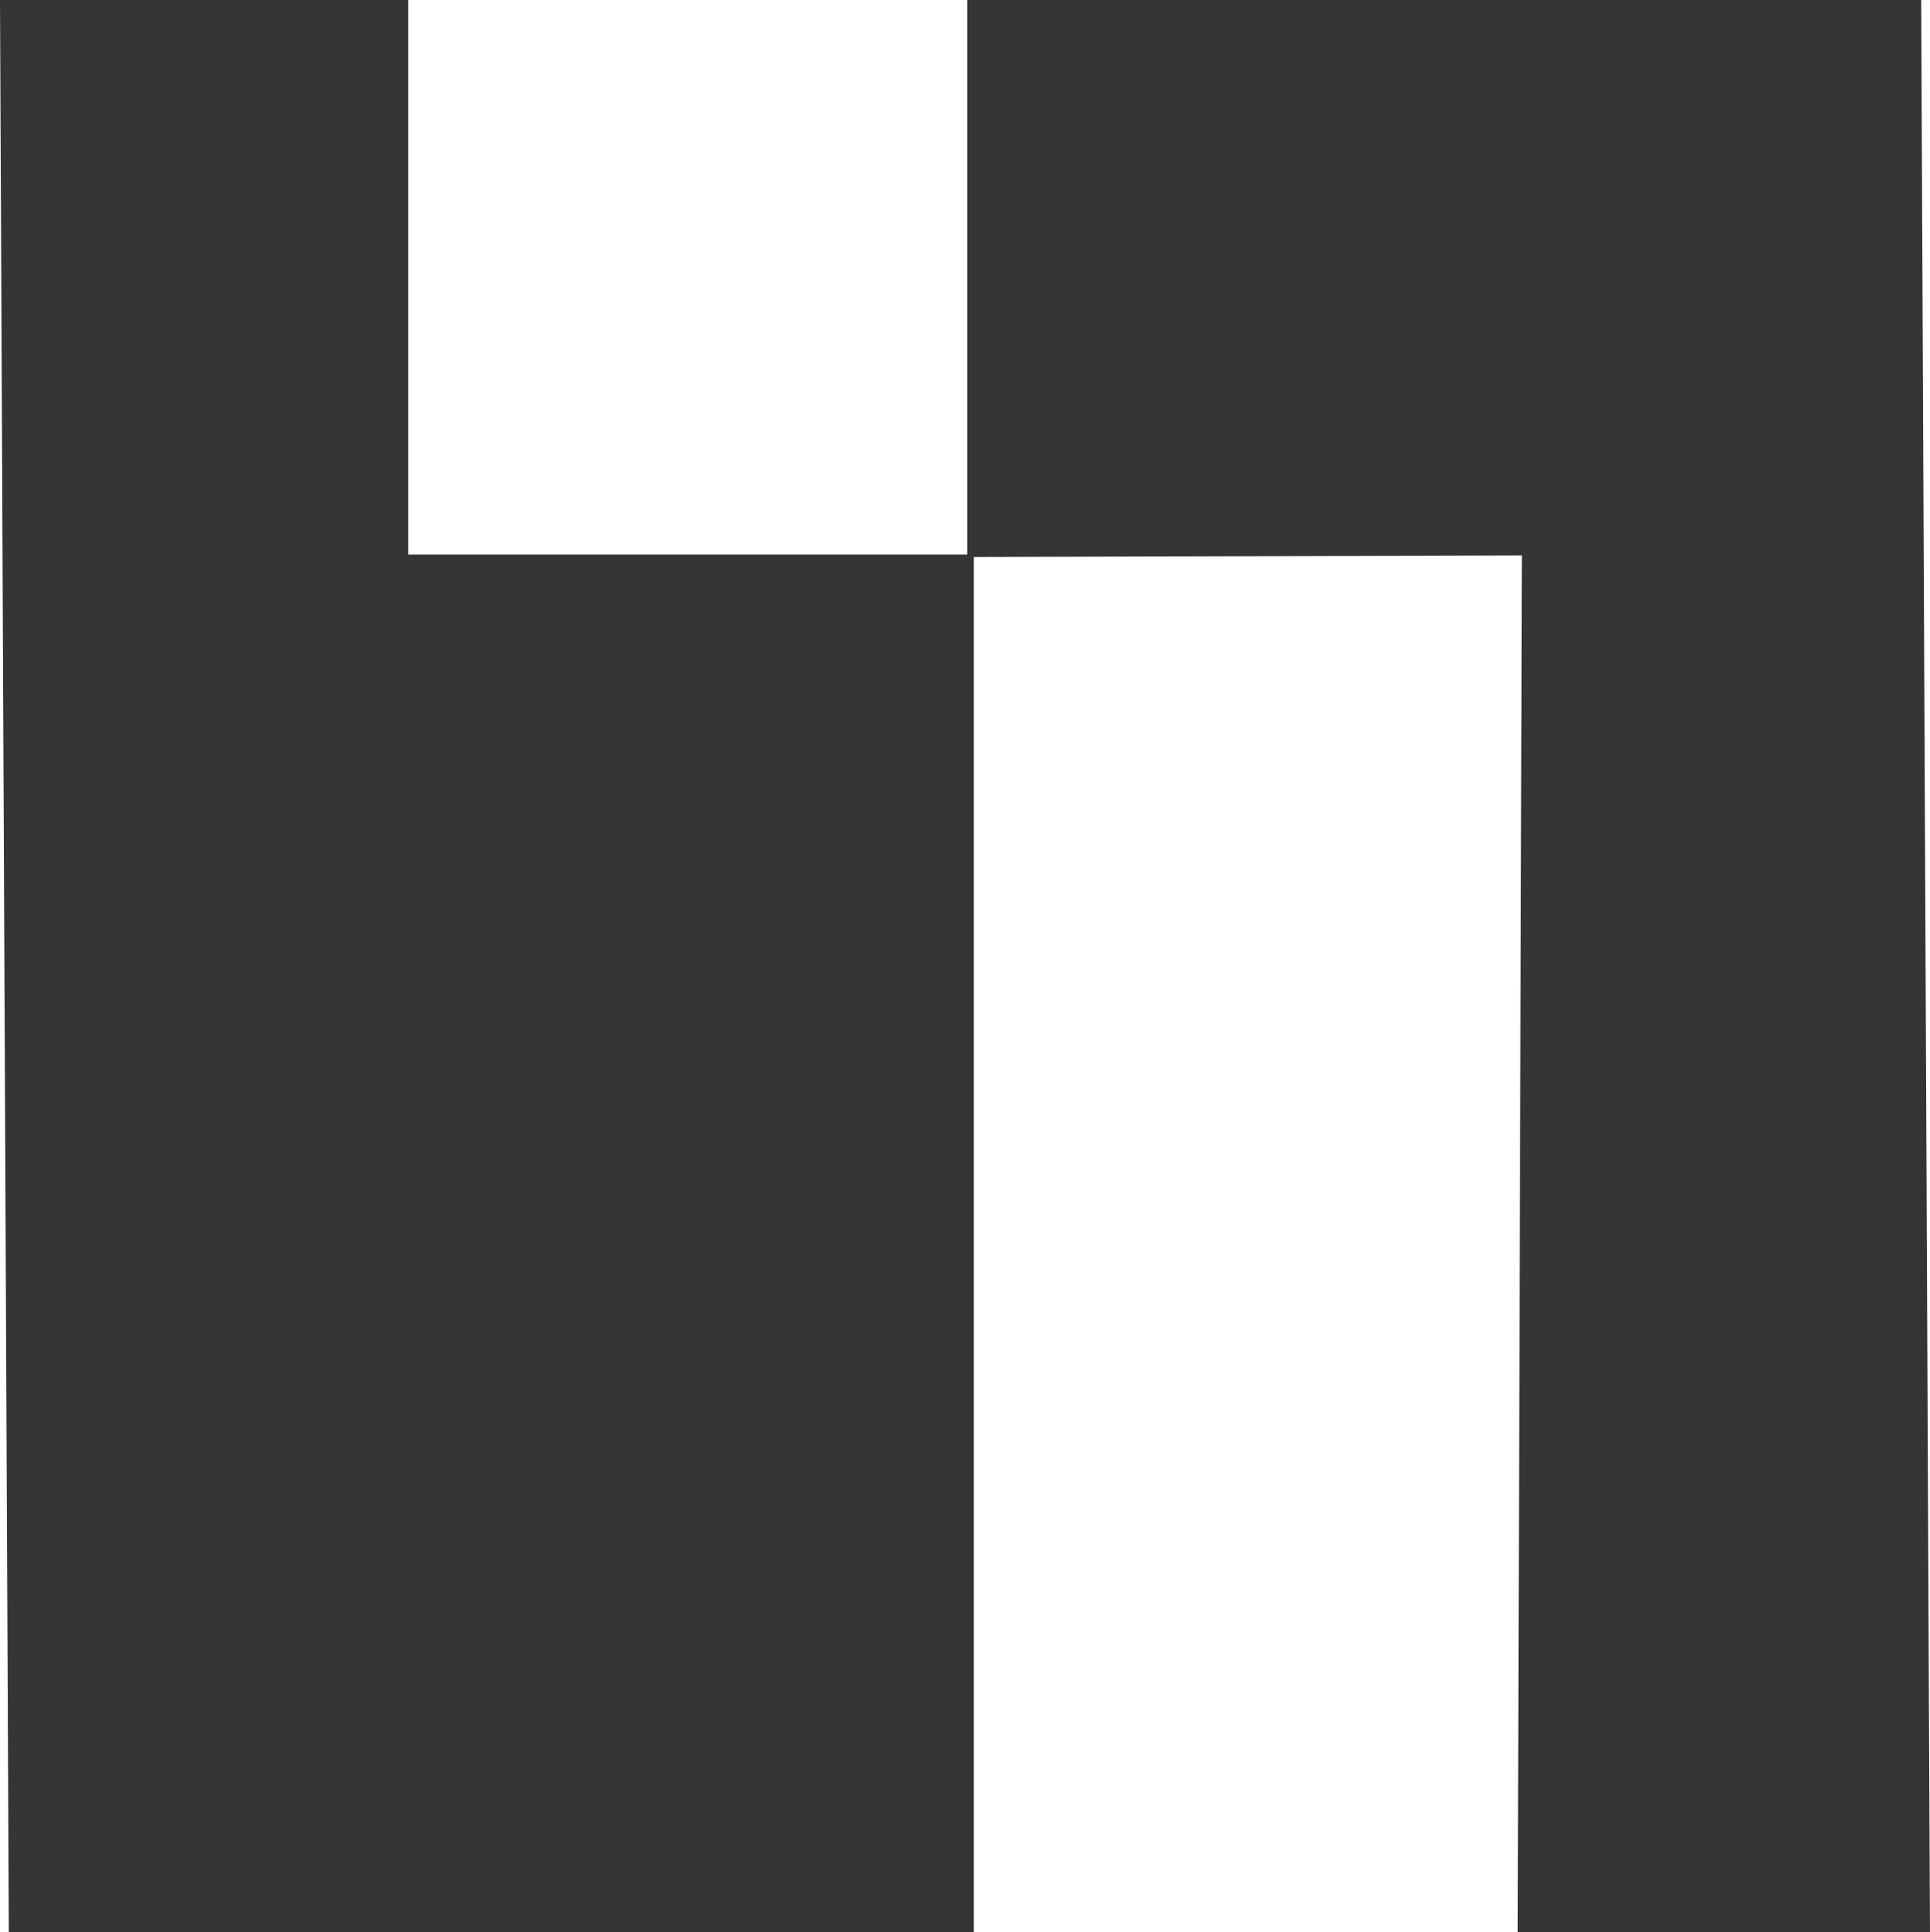
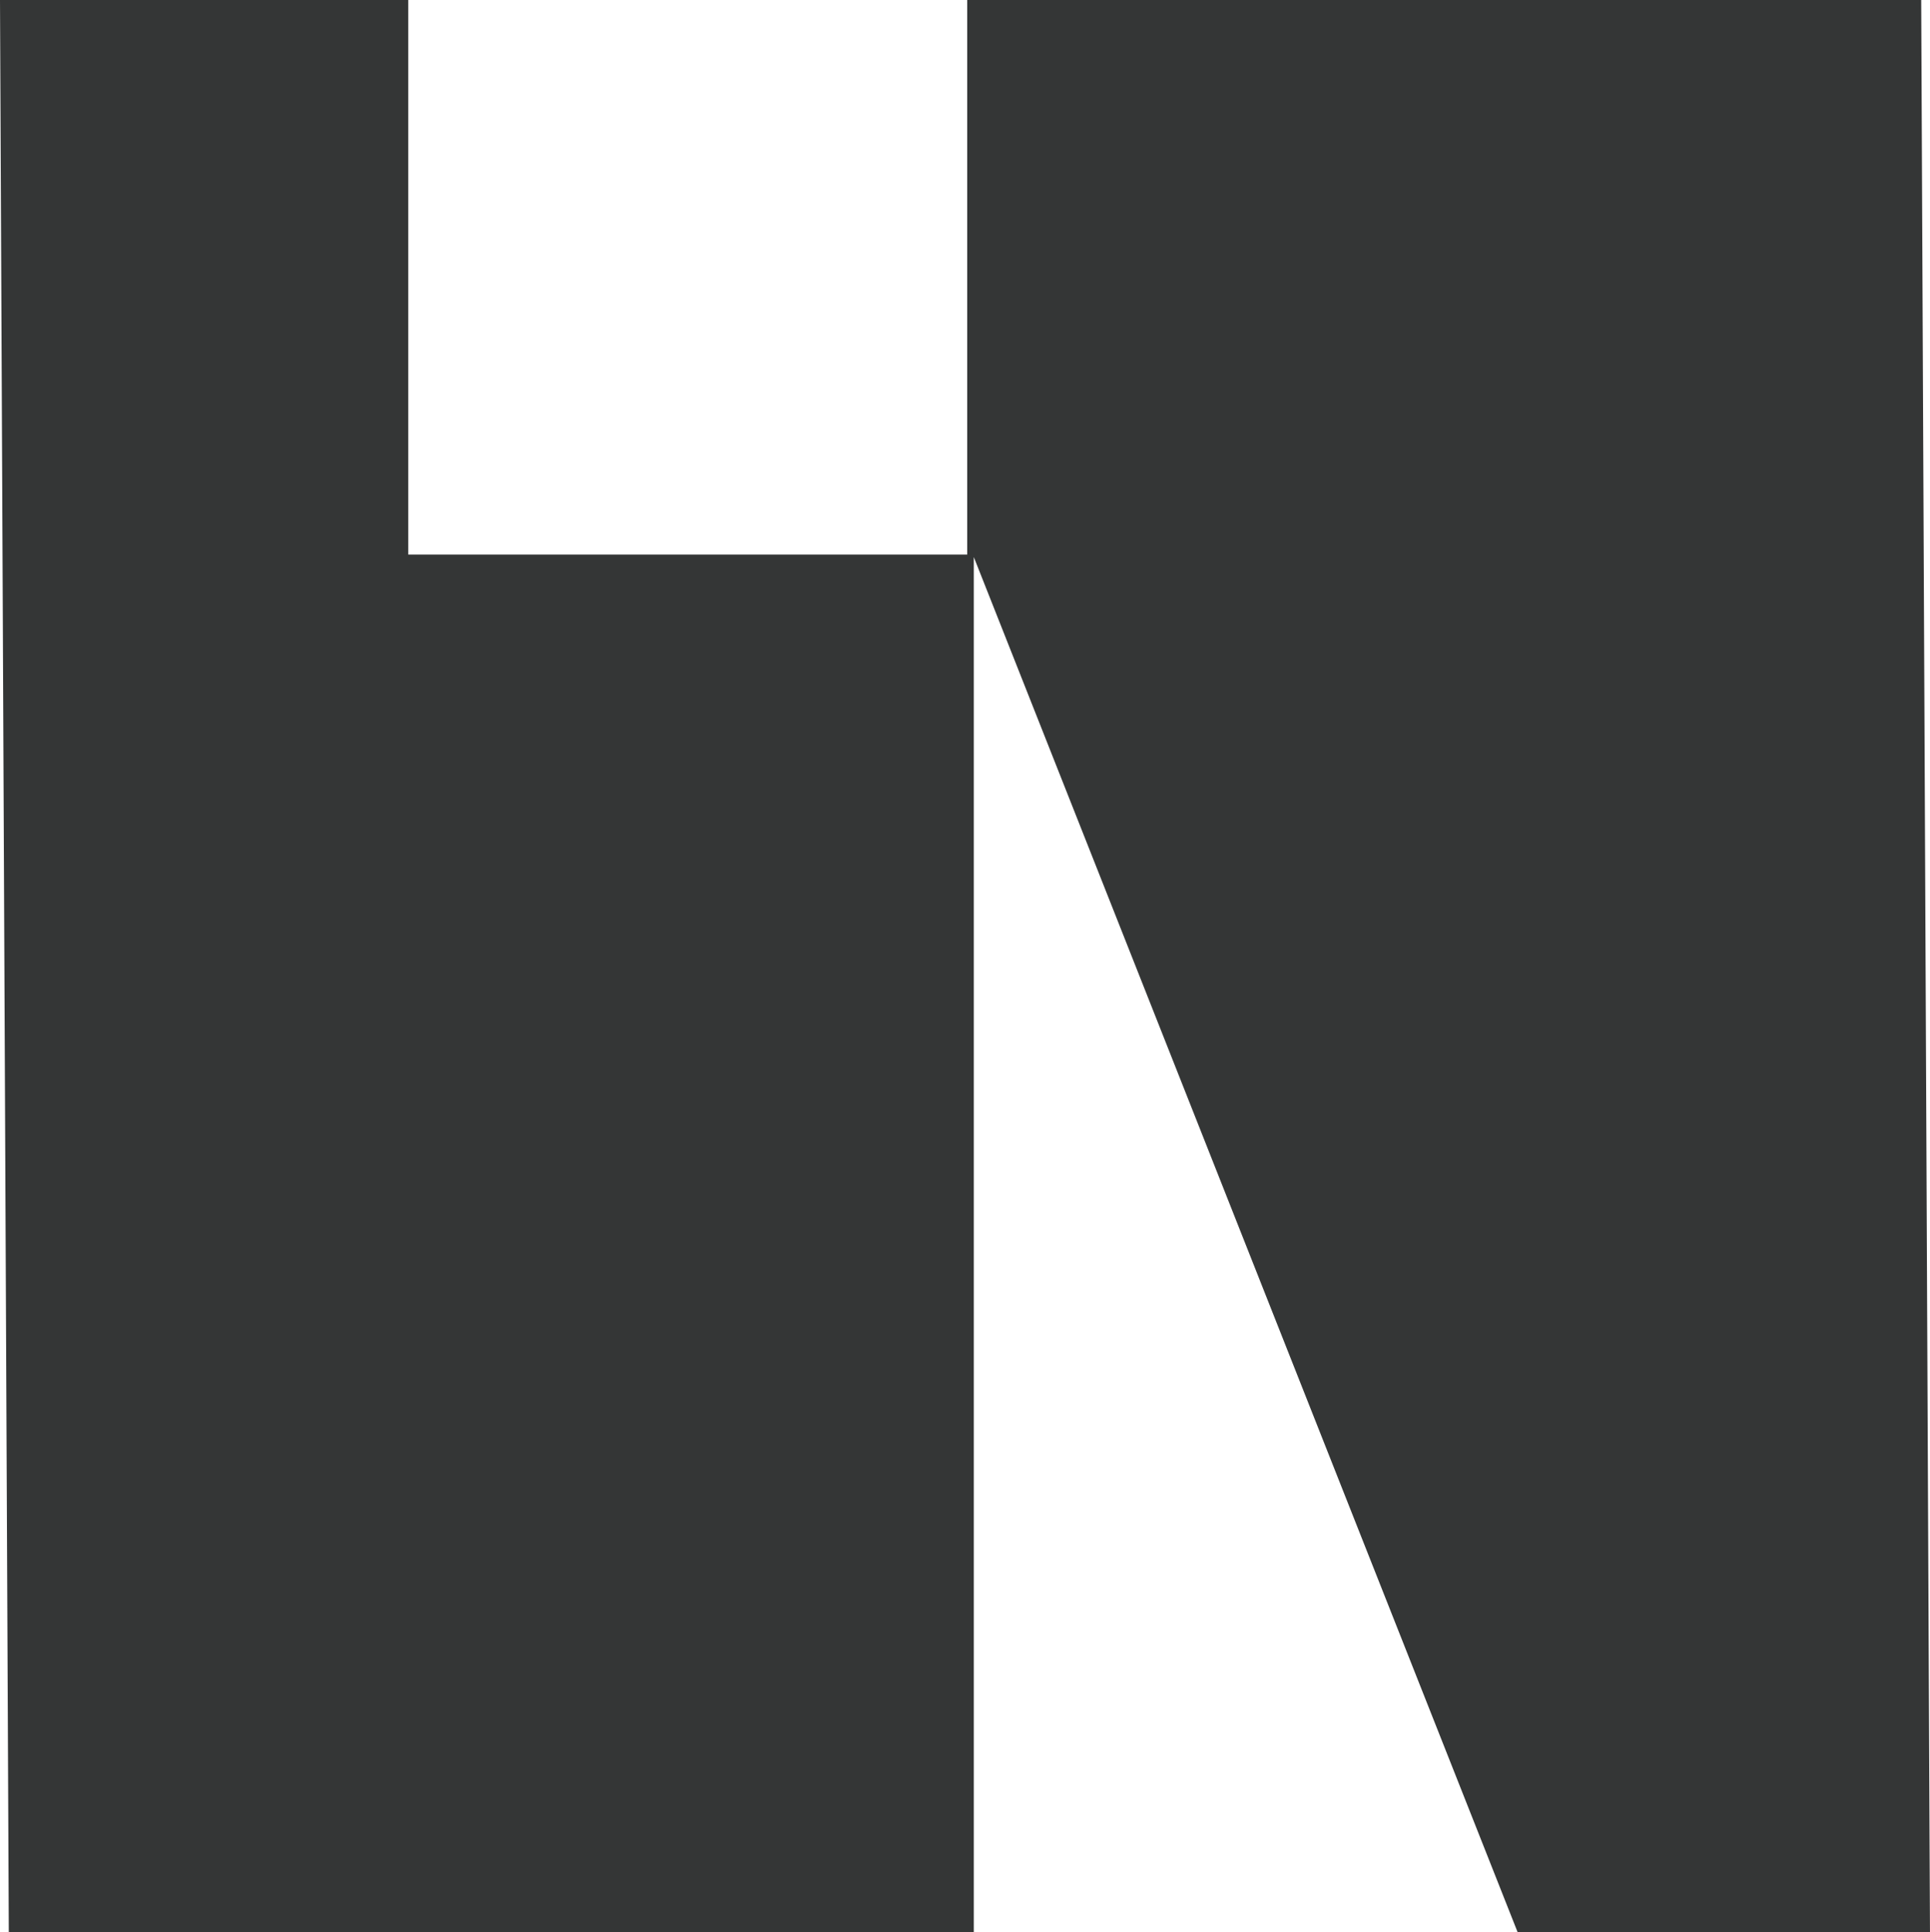
<svg xmlns="http://www.w3.org/2000/svg" width="299.588" height="300" viewBox="0 0 299.588 300">
-   <path id="Path_5" data-name="Path 5" d="M150.136,0V86.1H63.371V0H0L1.366,300H151.16V86.483l85.077-.251L235.585,300h64L298.222,0Z" transform="translate(0 0)" fill="#343636" />
+   <path id="Path_5" data-name="Path 5" d="M150.136,0V86.1H63.371V0H0L1.366,300H151.16V86.483L235.585,300h64L298.222,0Z" transform="translate(0 0)" fill="#343636" />
</svg>